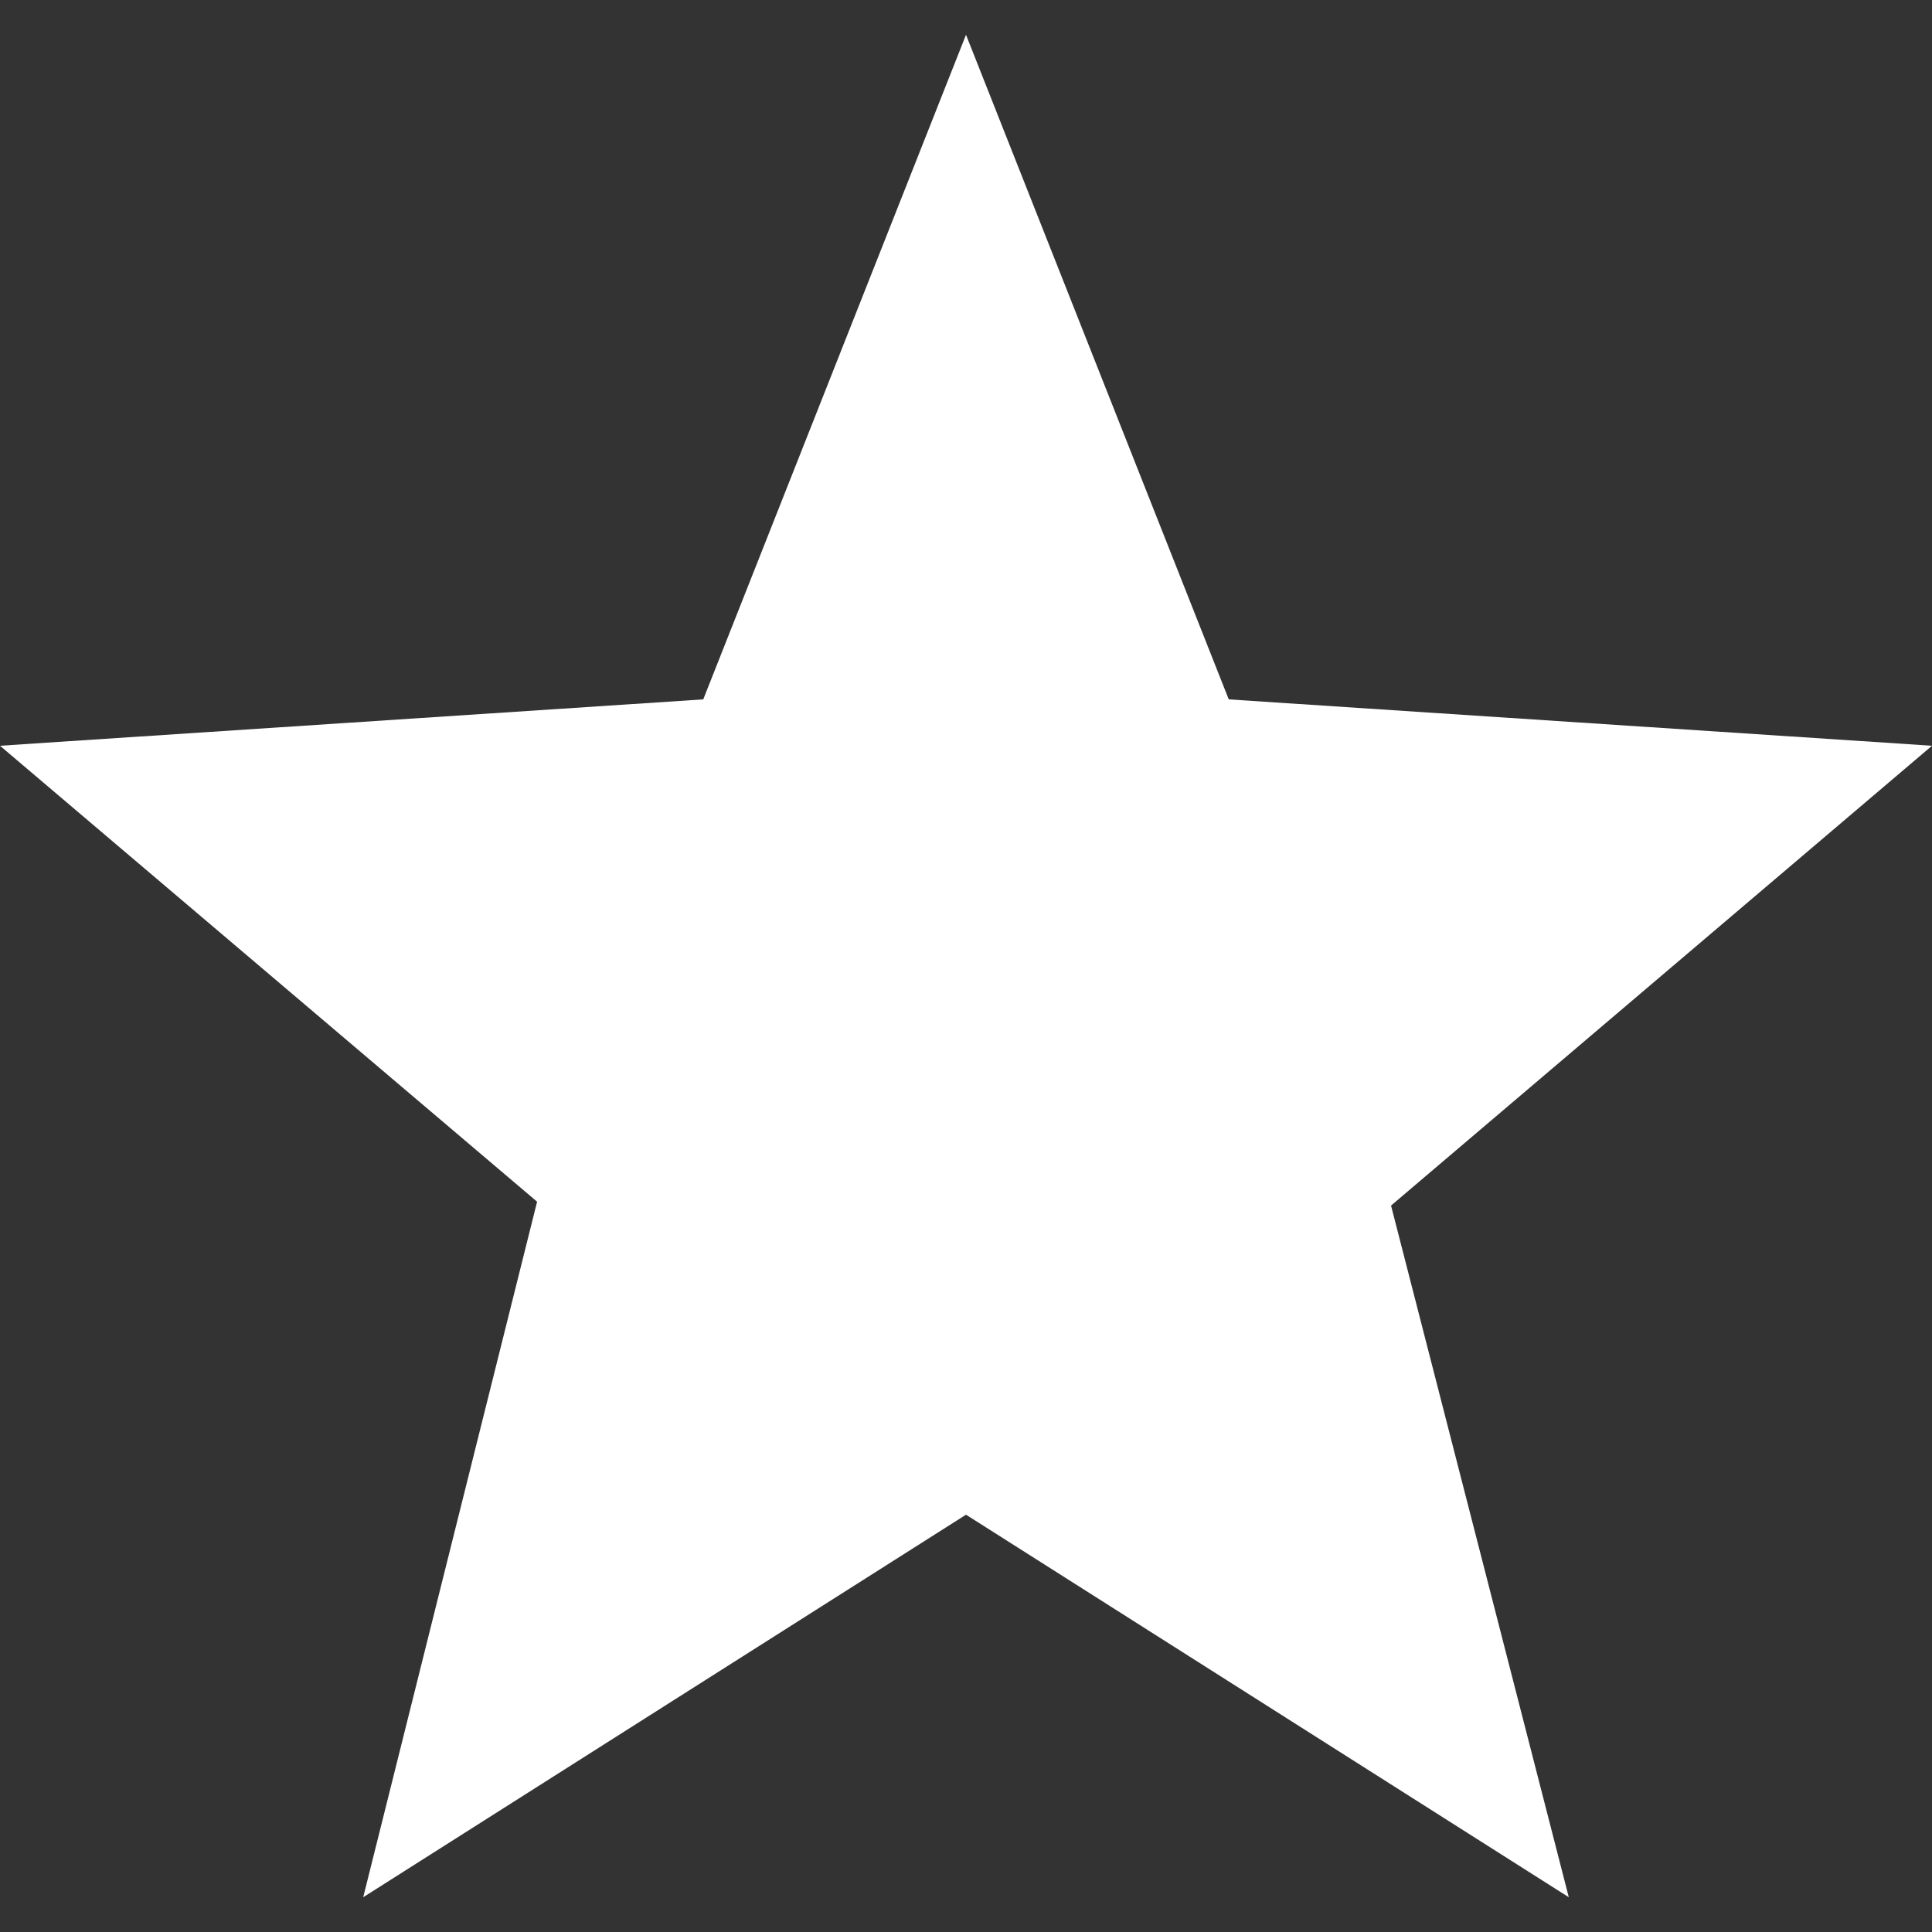
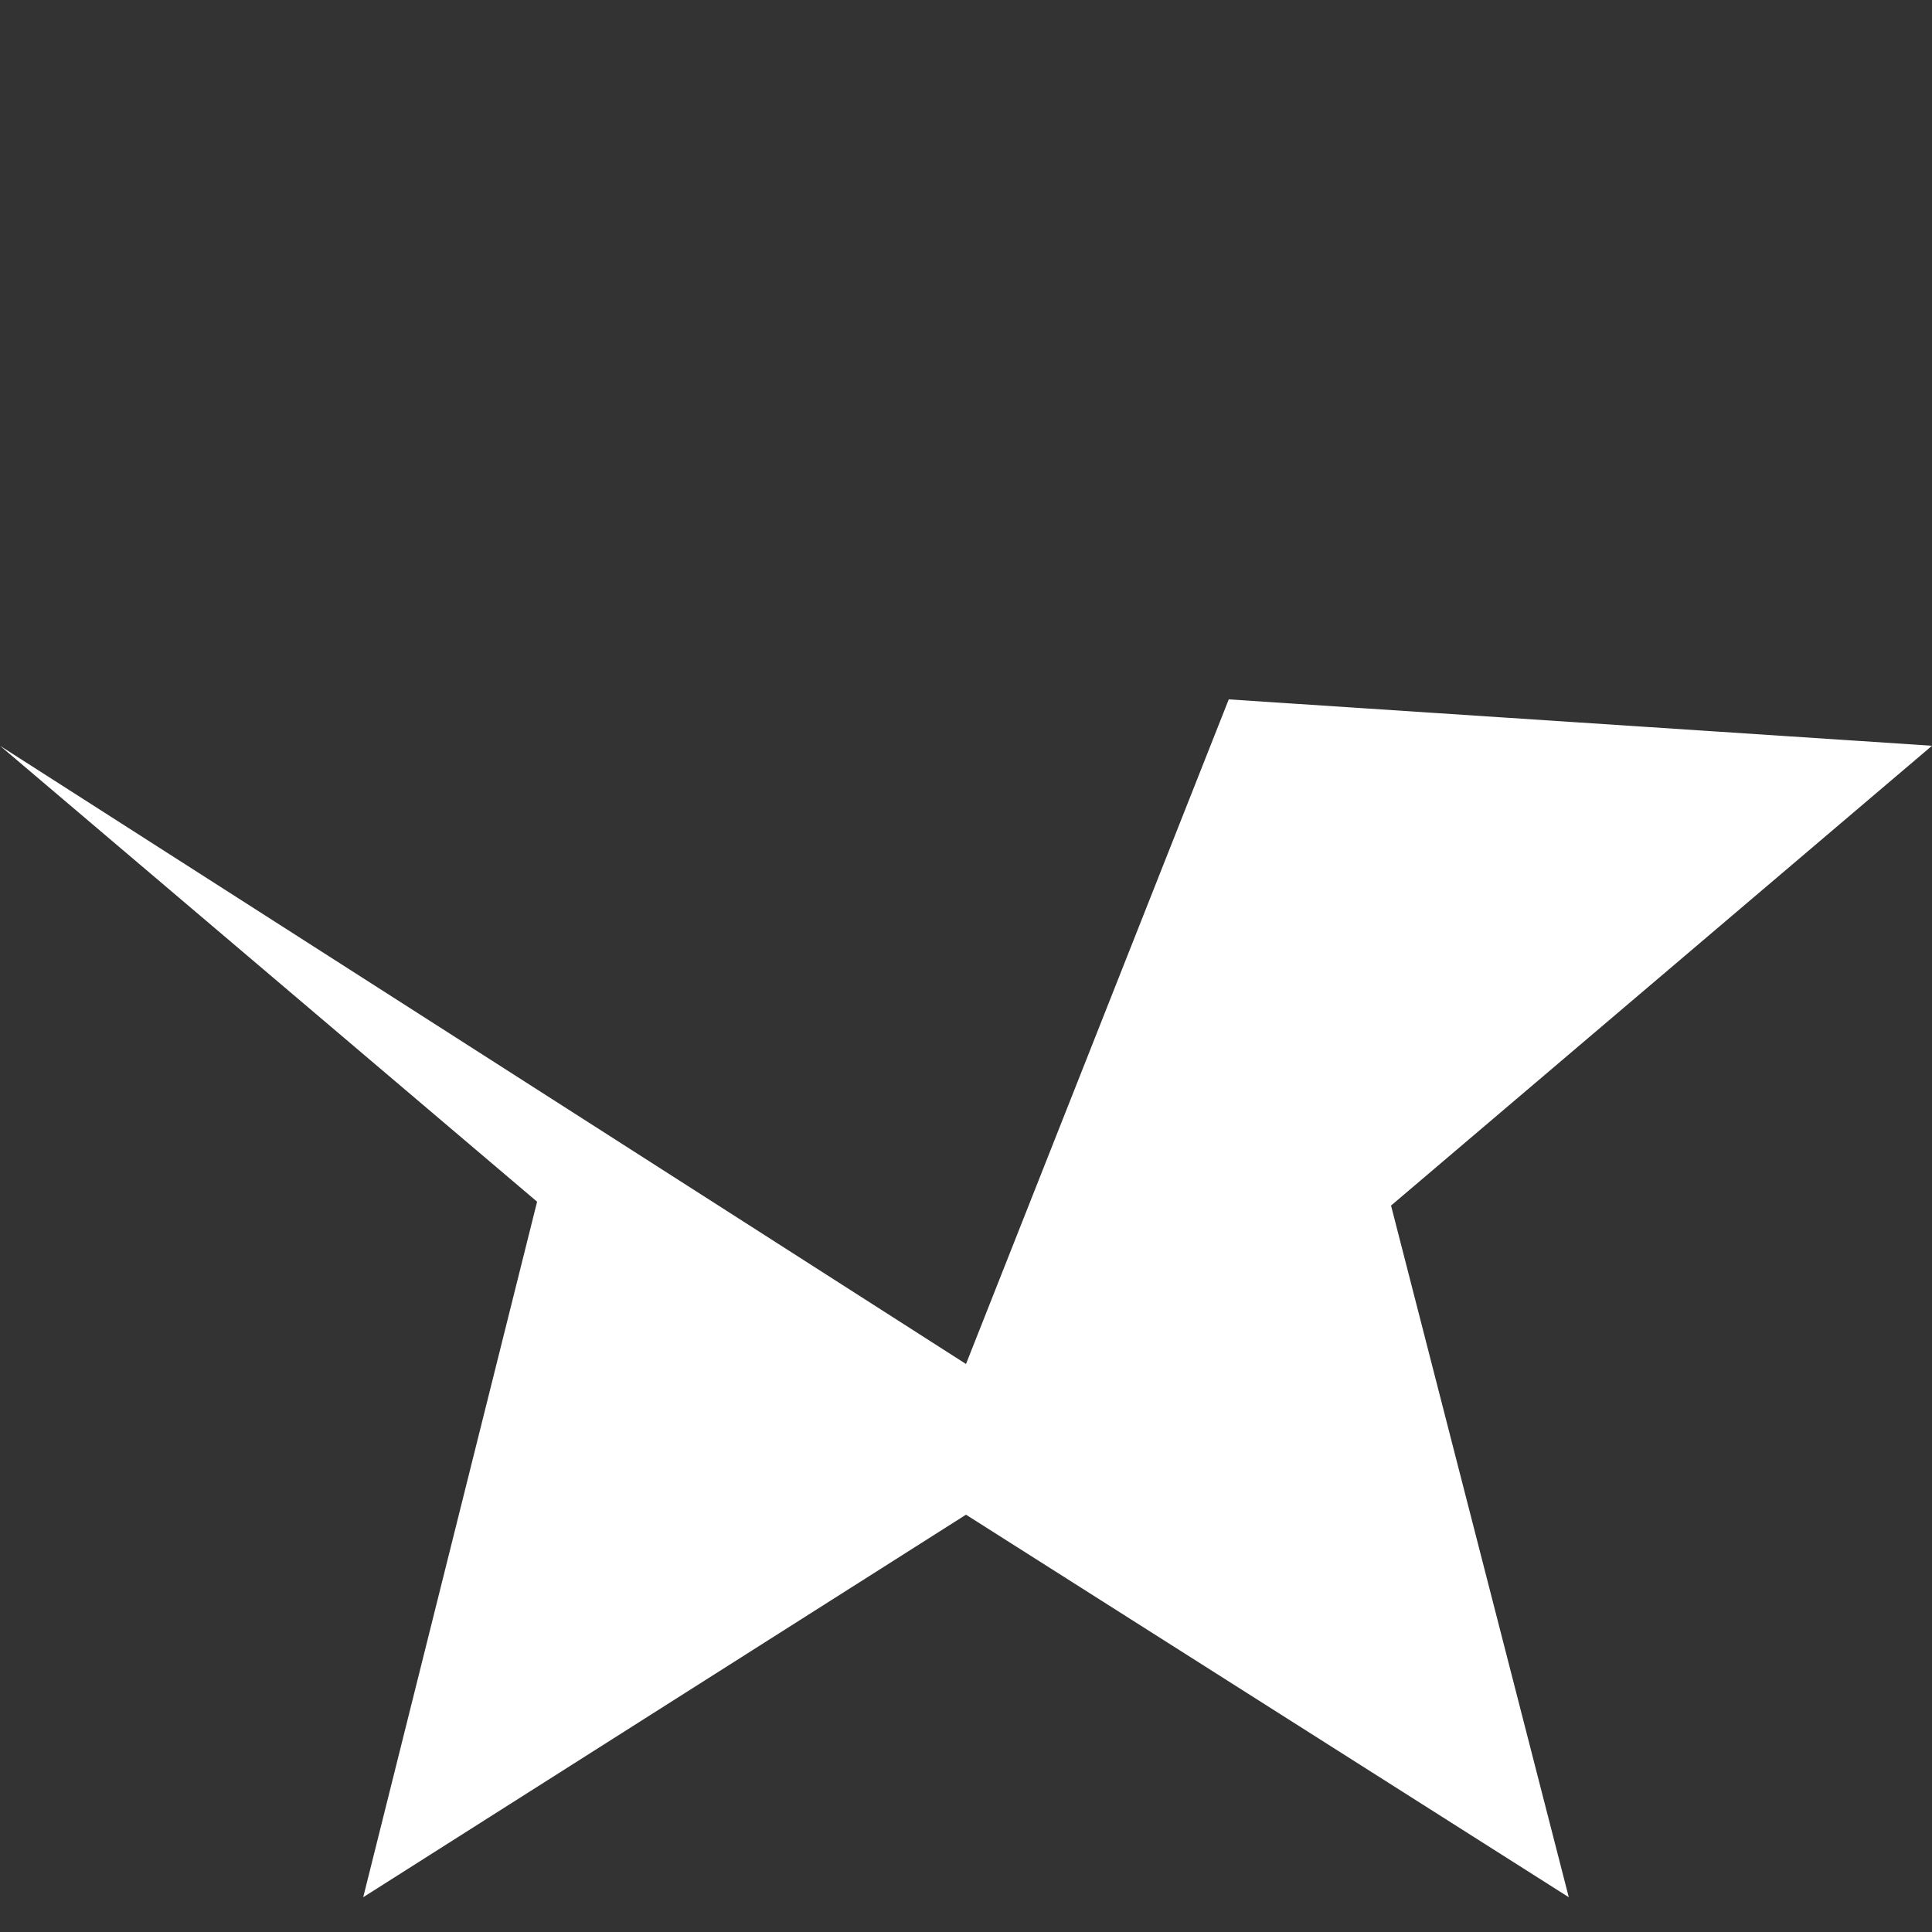
<svg xmlns="http://www.w3.org/2000/svg" version="1.1" id="Layer_1" x="0px" y="0px" viewBox="0 0 50 50" style="enable-background:new 0 0 50 50;" xml:space="preserve">
  <rect x="0" y="0" width="50" height="50" fill="#333333" stroke="none" />
  <style type="text/css"> .st0{fill:#FFFFFF;} </style>
-   <path class="st0" d="M50,19.3l-18.2-1.2L25,0.9l-6.8,17.2L0,19.3l13.9,11.8L9.4,49.1L25,39.2l15.6,9.9l-4.6-17.9L50,19.3z" />
+   <path class="st0" d="M50,19.3l-18.2-1.2l-6.8,17.2L0,19.3l13.9,11.8L9.4,49.1L25,39.2l15.6,9.9l-4.6-17.9L50,19.3z" />
</svg>